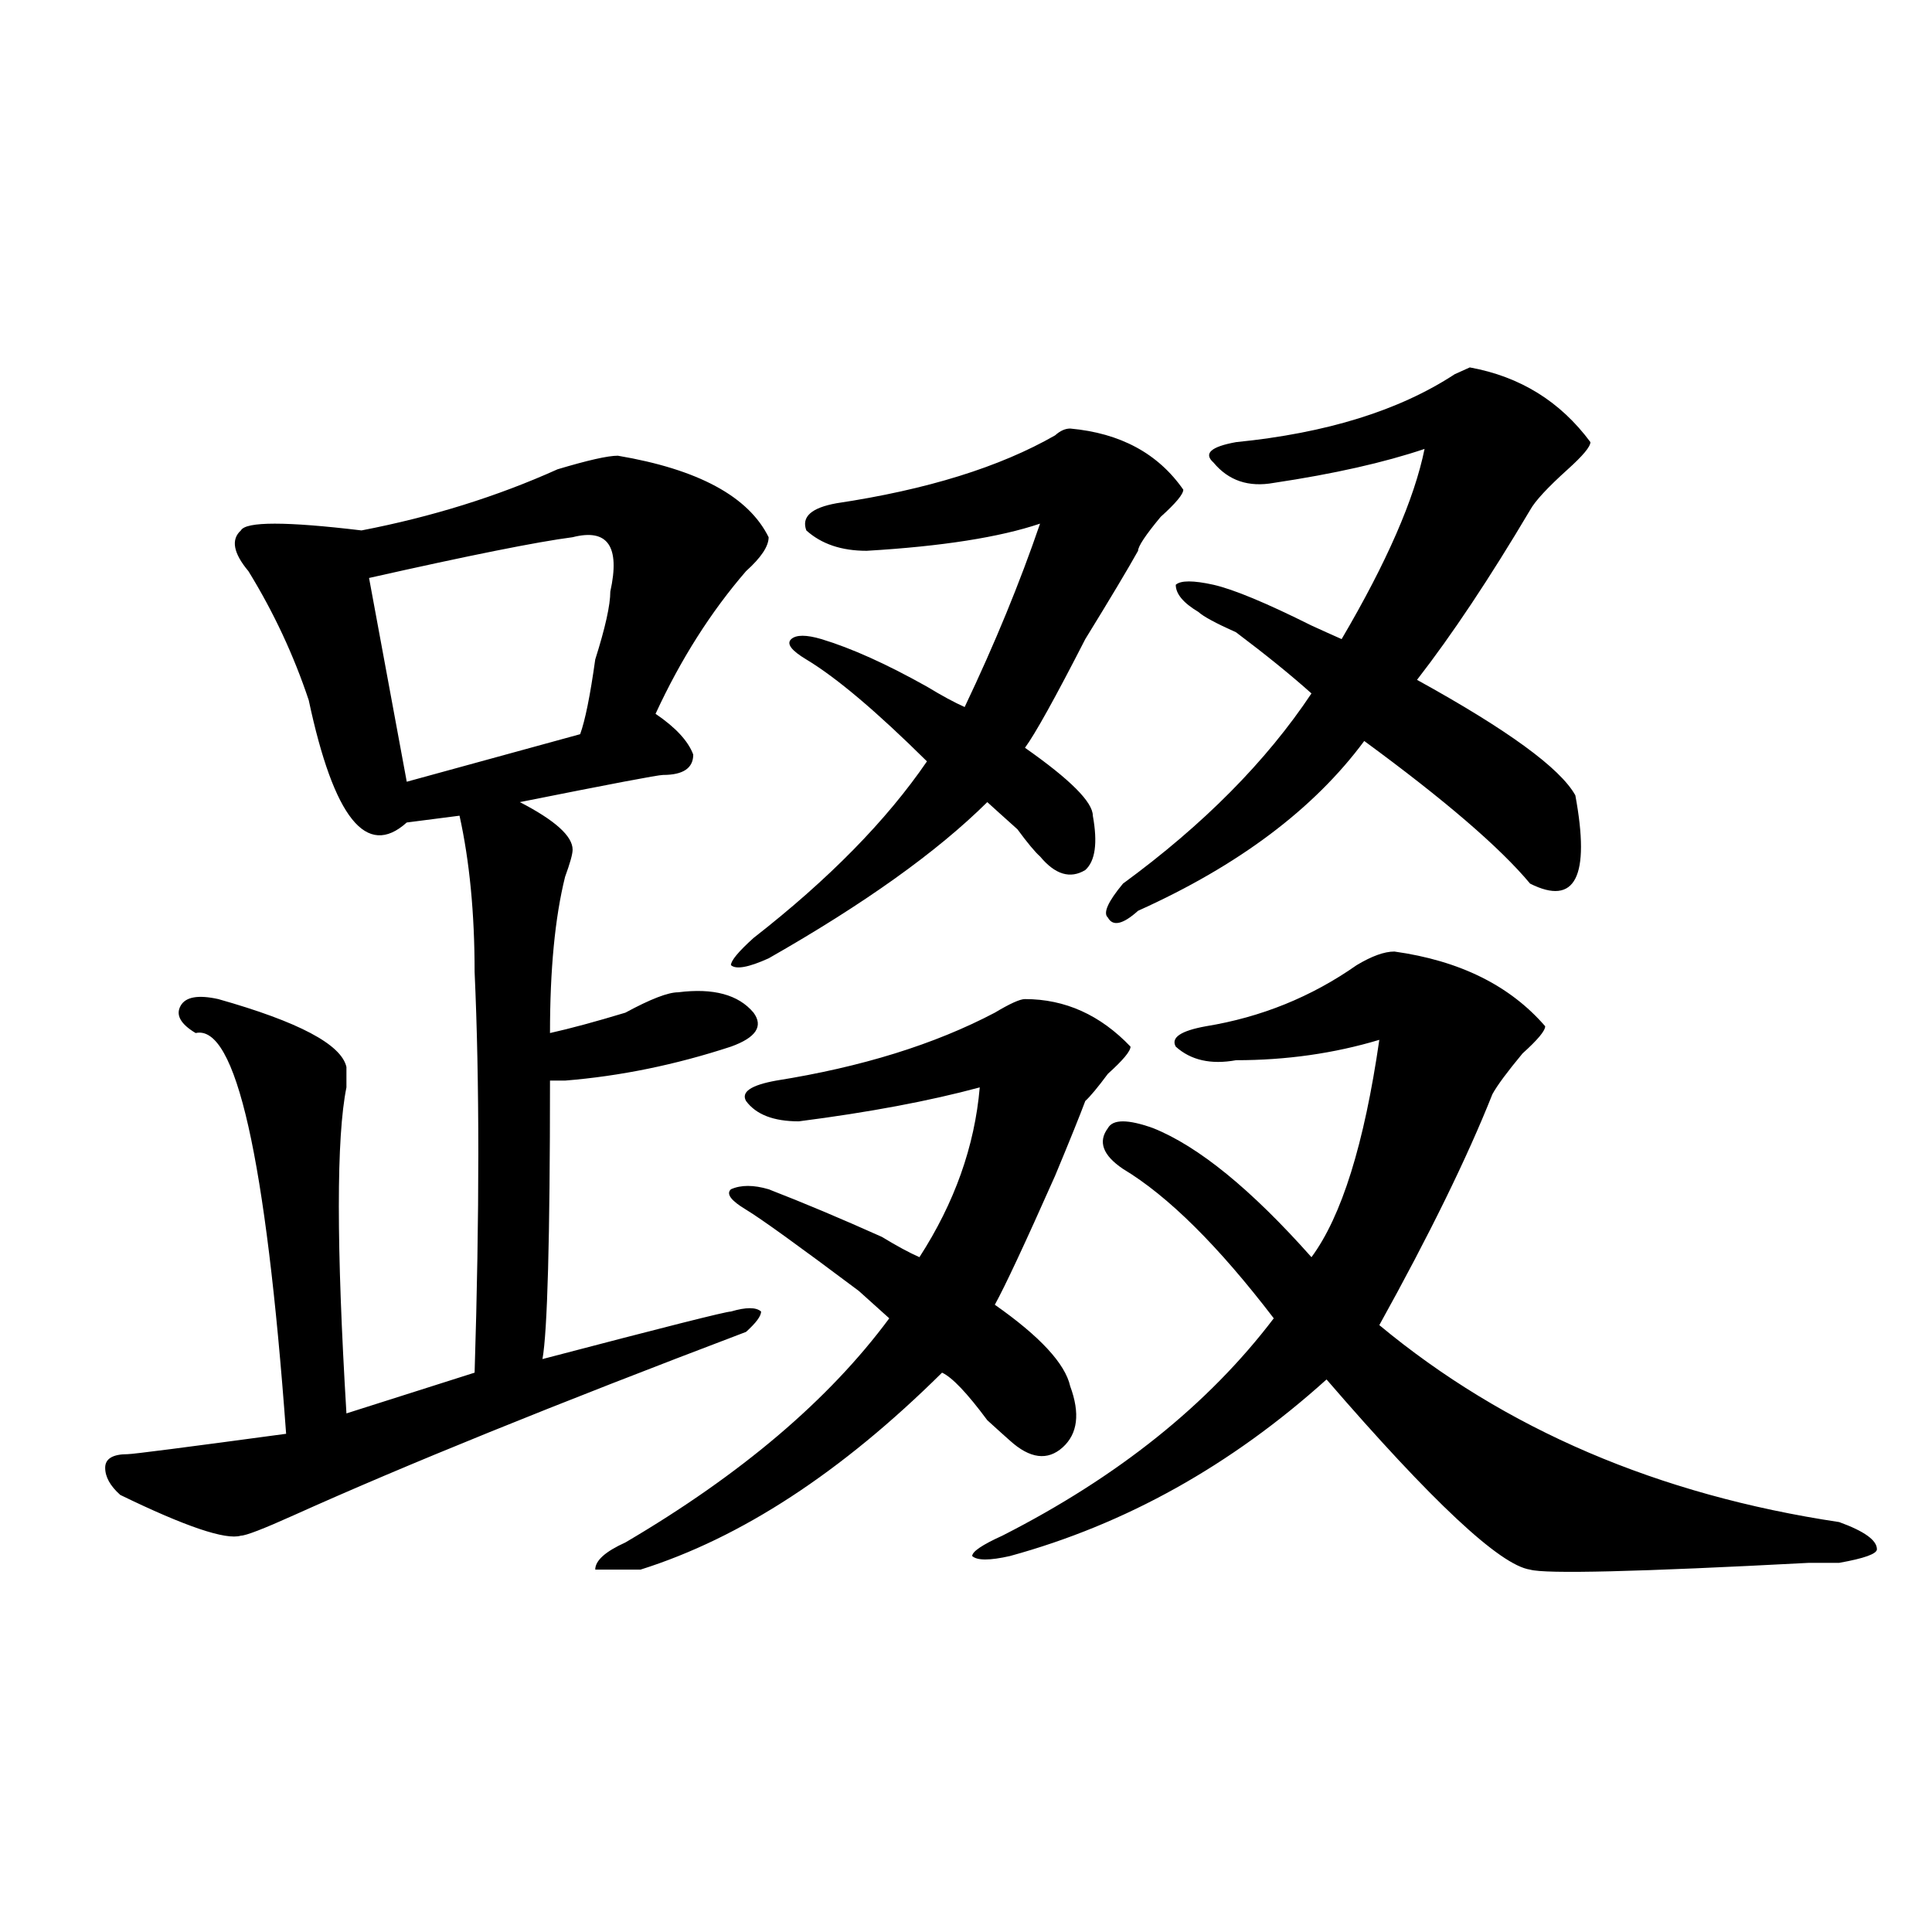
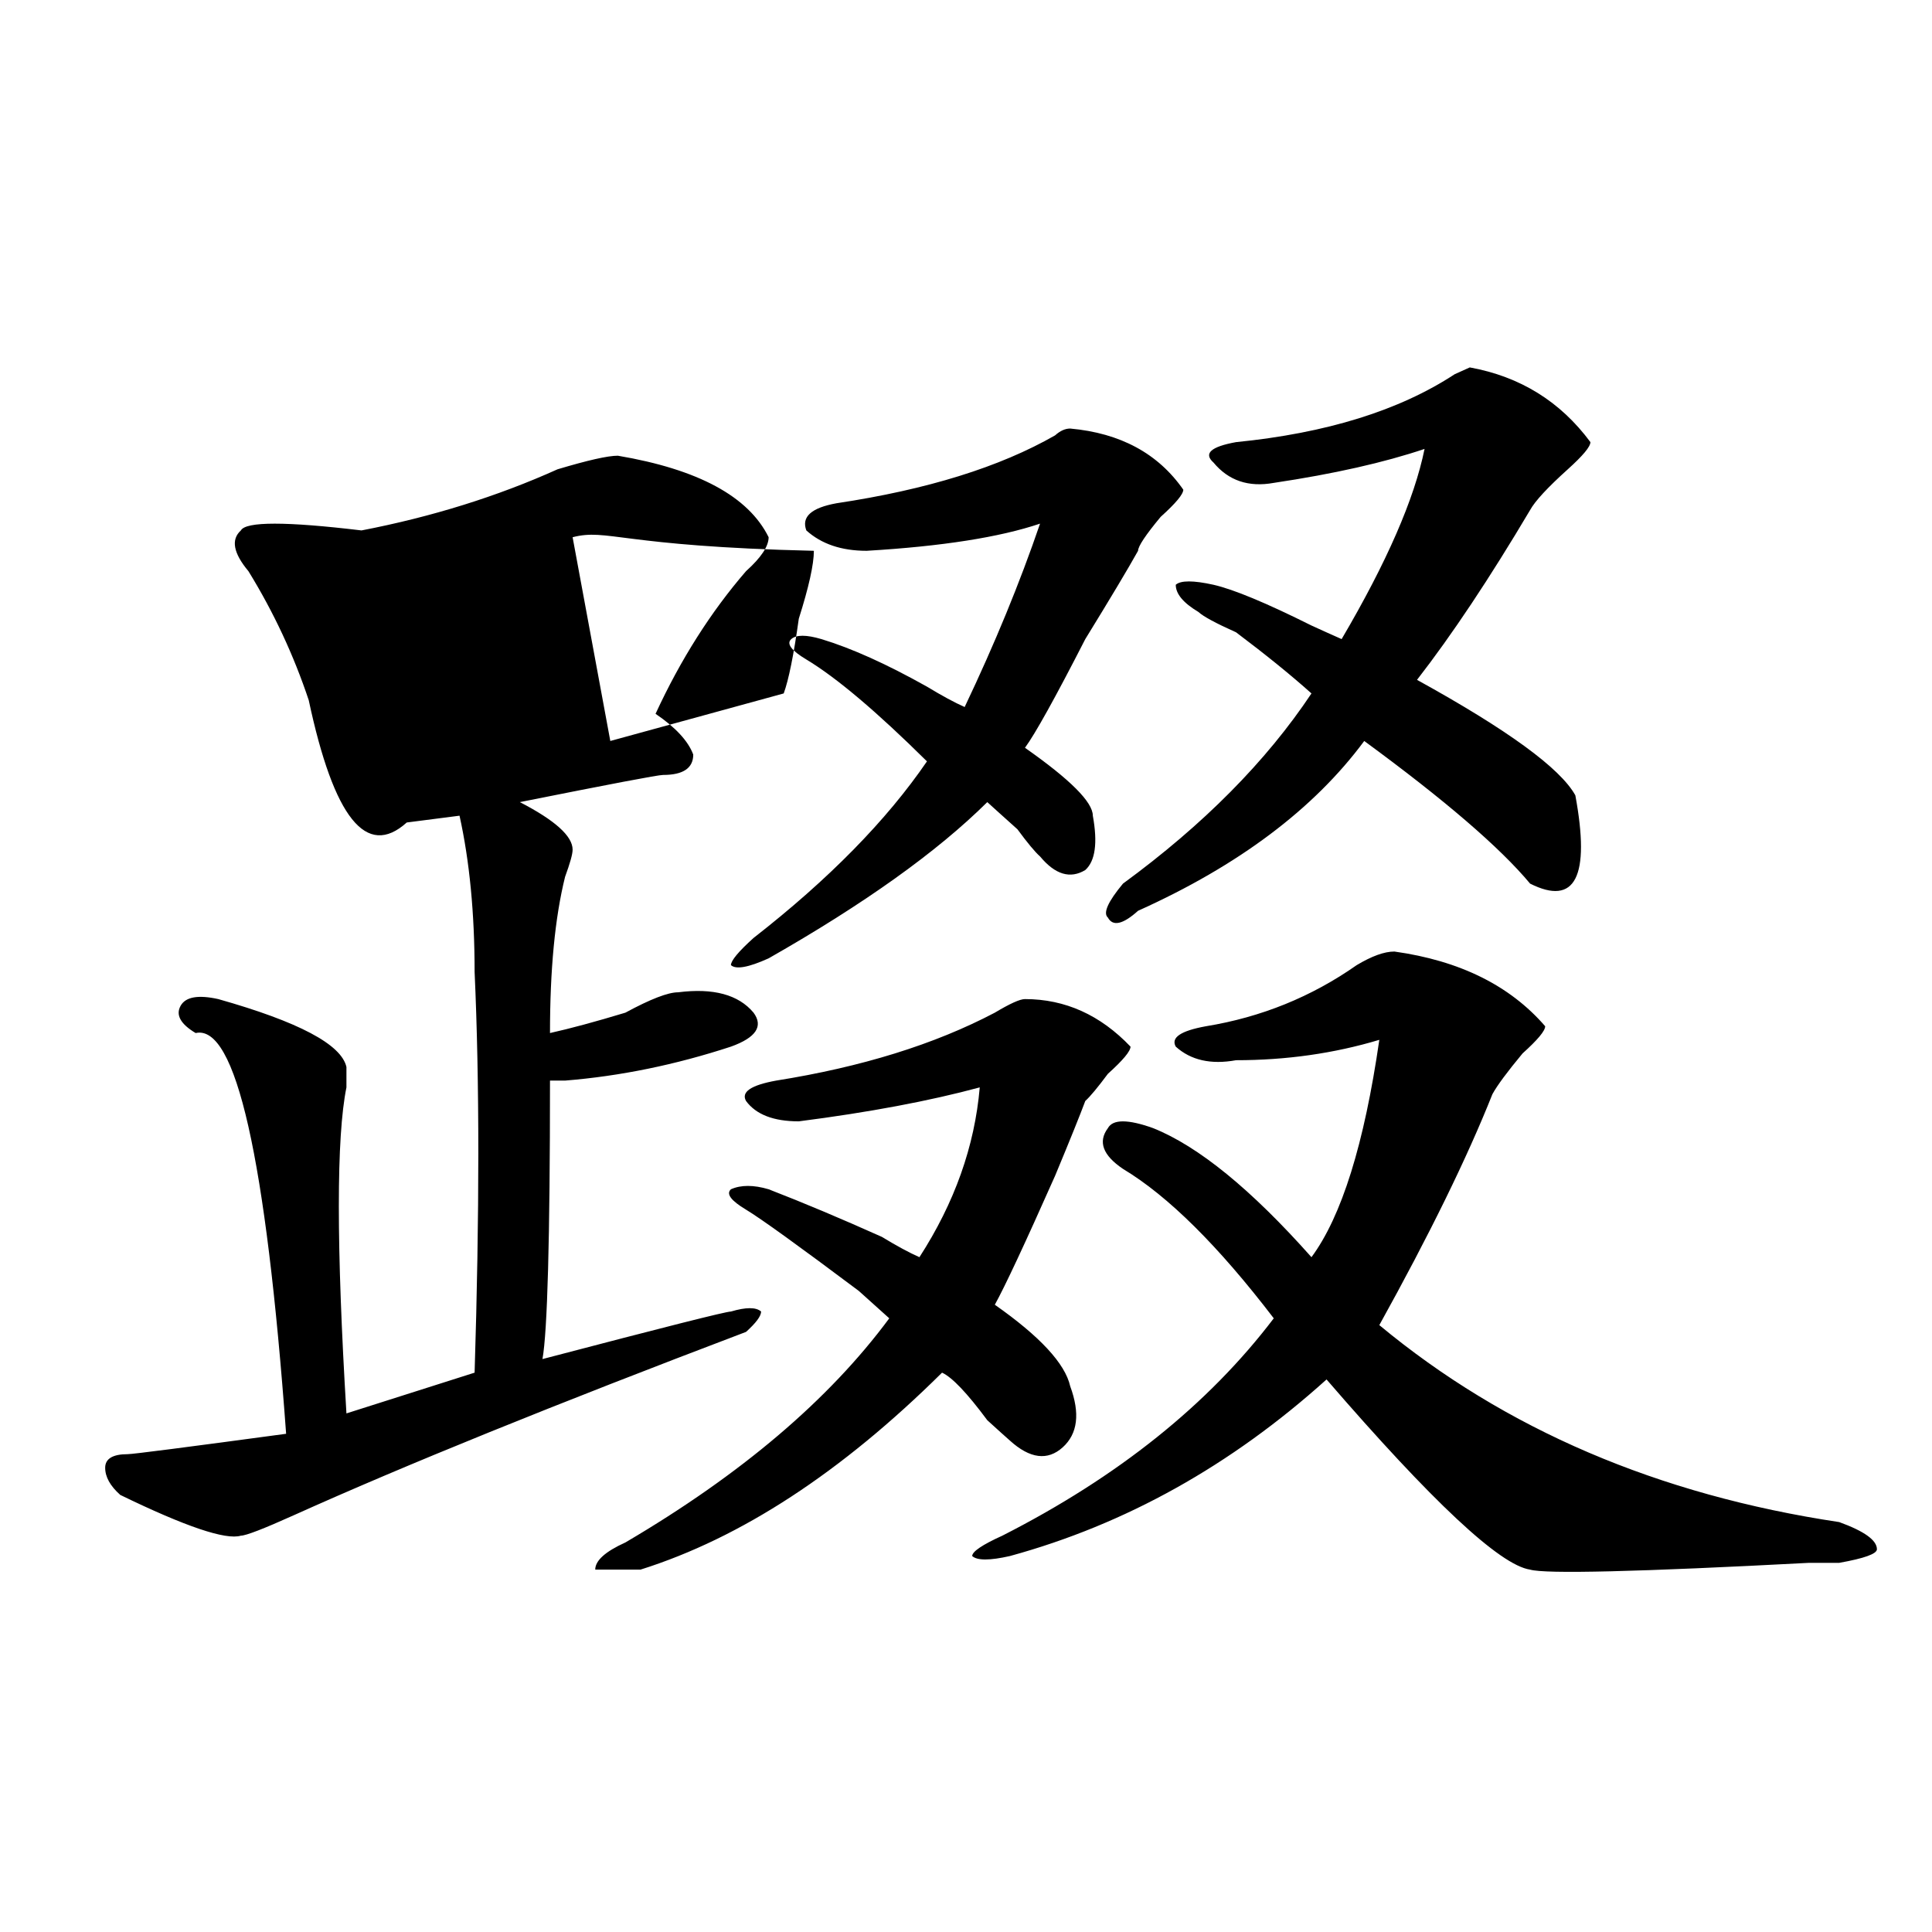
<svg xmlns="http://www.w3.org/2000/svg" version="1.1" id="图层_1" x="0px" y="0px" width="1000px" height="1000px" viewBox="0 0 1000 1000" enable-background="new 0 0 1000 1000" xml:space="preserve">
-   <path d="M319.797,235.875c41.584,7.031,67.62,21.094,78.047,42.188c0,4.724-3.902,10.547-11.707,17.578  c-18.231,21.094-33.841,45.703-46.828,73.828c10.365,7.031,16.89,14.063,19.512,21.094c0,7.031-5.244,10.547-15.609,10.547  c-2.622,0-27.316,4.724-74.145,14.063c18.17,9.394,27.316,17.578,27.316,24.609c0,2.362-1.342,7.031-3.902,14.063  c-5.244,21.094-7.805,48.065-7.805,80.859c10.365-2.308,23.414-5.823,39.023-10.547c12.987-7.031,22.072-10.547,27.316-10.547  c18.17-2.308,31.219,1.208,39.023,10.547c5.183,7.031,1.28,12.909-11.707,17.578c-28.658,9.394-57.255,15.271-85.852,17.578  c2.561,0,0,0-7.805,0c0,82.067-1.342,130.078-3.902,144.141c62.438-16.37,94.937-24.609,97.559-24.609  c7.805-2.308,12.987-2.308,15.609,0c0,2.362-2.622,5.878-7.805,10.547c-98.9,37.519-176.947,69.159-234.141,94.922  c-15.609,7.031-24.756,10.547-27.316,10.547c-7.805,2.362-28.658-4.669-62.438-21.094c-5.244-4.669-7.805-9.339-7.805-14.063  c0-4.669,3.902-7.031,11.707-7.031c2.561,0,29.877-3.516,81.949-10.547c-10.427-142.933-26.036-212.091-46.828-207.422  c-7.805-4.669-10.427-9.339-7.805-14.063c2.561-4.669,9.085-5.823,19.512-3.516c41.584,11.755,63.718,23.456,66.34,35.156  c0,2.362,0,5.878,0,10.547c-5.244,25.817-5.244,82.067,0,168.75l66.34-21.094c2.561-82.013,2.561-151.172,0-207.422  c0-30.433-2.622-57.403-7.805-80.859l-27.316,3.516c-20.854,18.786-37.743-2.308-50.73-63.281  c-7.805-23.401-18.231-45.703-31.219-66.797c-7.805-9.339-9.146-16.37-3.902-21.094c2.561-4.669,23.414-4.669,62.438,0  c36.401-7.031,70.242-17.578,101.461-31.641C304.188,238.237,314.553,235.875,319.797,235.875z M296.383,278.063  c-18.231,2.362-53.353,9.394-105.363,21.094l19.512,105.469l89.754-24.609c2.561-7.031,5.183-19.886,7.805-38.672  c5.183-16.37,7.805-28.125,7.805-35.156C321.077,282.786,314.553,273.394,296.383,278.063z M530.523,517.125  c20.792,0,39.023,8.239,54.633,24.609c0,2.362-3.902,7.031-11.707,14.063c-5.244,7.031-9.146,11.755-11.707,14.063  c-2.622,7.031-7.805,19.94-15.609,38.672c-15.609,35.156-26.036,57.458-31.219,66.797c23.414,16.425,36.401,30.487,39.023,42.188  c5.183,14.063,3.902,24.609-3.902,31.641s-16.951,5.878-27.316-3.516c-2.622-2.308-6.524-5.823-11.707-10.547  c-10.427-14.063-18.231-22.247-23.414-24.609c-52.072,51.581-104.083,85.583-156.094,101.953c-10.427,0-18.231,0-23.414,0  c0-4.669,5.183-9.339,15.609-14.063c59.815-35.156,105.363-73.828,136.582-116.016c-15.609-14.063-20.854-18.731-15.609-14.063  c-31.219-23.401-50.73-37.464-58.535-42.188c-7.805-4.669-10.427-8.185-7.805-10.547c5.183-2.308,11.707-2.308,19.512,0  c18.17,7.031,37.682,15.271,58.535,24.609c7.805,4.724,14.268,8.239,19.512,10.547c18.17-28.125,28.597-57.403,31.219-87.891  c-26.036,7.031-57.255,12.909-93.656,17.578c-13.049,0-22.134-3.516-27.316-10.547c-2.622-4.669,2.561-8.185,15.609-10.547  c44.206-7.031,81.949-18.731,113.168-35.156C522.719,519.487,527.901,517.125,530.523,517.125z M553.938,221.813  c25.975,2.362,45.486,12.909,58.535,31.641c0,2.362-3.902,7.031-11.707,14.063c-7.805,9.394-11.707,15.271-11.707,17.578  c-5.244,9.394-14.329,24.609-27.316,45.703c-15.609,30.487-26.036,49.219-31.219,56.25c23.414,16.425,35.121,28.125,35.121,35.156  c2.561,14.063,1.28,23.456-3.902,28.125c-7.805,4.724-15.609,2.362-23.414-7.031c-2.622-2.308-6.524-7.031-11.707-14.063  c-7.805-7.031-13.049-11.7-15.609-14.063c-26.036,25.817-63.779,52.734-113.168,80.859c-10.427,4.724-16.951,5.878-19.512,3.516  c0-2.308,3.902-7.031,11.707-14.063c39.023-30.433,68.9-60.919,89.754-91.406c-26.036-25.763-46.828-43.341-62.438-52.734  c-7.805-4.669-10.427-8.185-7.805-10.547c2.561-2.308,7.805-2.308,15.609,0c15.609,4.724,33.779,12.909,54.633,24.609  c7.805,4.724,14.268,8.239,19.512,10.547c15.609-32.794,28.597-64.435,39.023-94.922c-20.854,7.031-50.73,11.755-89.754,14.063  c-13.049,0-23.414-3.516-31.219-10.547c-2.622-7.031,2.561-11.7,15.609-14.063c46.828-7.031,84.51-18.731,113.168-35.156  C548.693,223.021,551.315,221.813,553.938,221.813z M721.738,492.516c33.779,4.724,59.815,17.578,78.047,38.672  c0,2.362-3.902,7.031-11.707,14.063c-7.805,9.394-13.049,16.425-15.609,21.094c-13.049,32.849-32.561,72.675-58.535,119.531  c64.998,53.942,144.387,87.891,238.043,101.953c12.987,4.724,19.512,9.394,19.512,14.063c0,2.362-6.524,4.724-19.512,7.031  c-2.622,0-7.805,0-15.609,0c-88.474,4.669-136.582,5.822-144.387,3.516c-15.609-2.308-50.73-35.156-105.363-98.438  c-49.45,44.55-104.083,75.036-163.898,91.406c-10.427,2.362-16.951,2.362-19.512,0c0-2.308,5.183-5.823,15.609-10.547  c59.815-30.433,106.644-67.95,140.484-112.5c-28.658-37.464-54.633-63.281-78.047-77.344c-10.427-7.031-13.049-14.063-7.805-21.094  c2.561-4.669,10.365-4.669,23.414,0c23.414,9.394,50.73,31.641,81.949,66.797c15.609-21.094,27.316-58.558,35.121-112.5  c-23.414,7.031-48.17,10.547-74.145,10.547c-13.049,2.362-23.414,0-31.219-7.031c-2.622-4.669,2.561-8.185,15.609-10.547  c28.597-4.669,54.633-15.216,78.047-31.641C710.031,494.878,716.494,492.516,721.738,492.516z M823.199,228.844  c0,2.362-3.902,7.031-11.707,14.063C801.065,252.3,794.541,259.331,791.98,264c-20.854,35.156-40.365,64.489-58.535,87.891  c46.828,25.817,74.145,45.703,81.949,59.766c7.805,42.188,0,57.458-23.414,45.703c-15.609-18.731-44.268-43.341-85.852-73.828  c-26.036,35.156-65.06,64.489-117.07,87.891c-7.805,7.031-13.049,8.239-15.609,3.516c-2.622-2.308,0-8.185,7.805-17.578  c41.584-30.433,74.145-63.281,97.559-98.438c-10.427-9.339-23.414-19.886-39.023-31.641c-10.427-4.669-16.951-8.185-19.512-10.547  c-7.805-4.669-11.707-9.339-11.707-14.063c2.561-2.308,9.085-2.308,19.512,0c10.365,2.362,27.316,9.394,50.73,21.094  c5.183,2.362,10.365,4.724,15.609,7.031c23.414-39.825,37.682-72.62,42.926-98.438c-20.854,7.031-46.828,12.909-78.047,17.578  c-13.049,2.362-23.414-1.153-31.219-10.547c-5.244-4.669-1.342-8.185,11.707-10.547c46.828-4.669,84.51-16.37,113.168-35.156  l7.805-3.516C786.736,194.896,807.59,207.75,823.199,228.844z" />
+   <path d="M319.797,235.875c41.584,7.031,67.62,21.094,78.047,42.188c0,4.724-3.902,10.547-11.707,17.578  c-18.231,21.094-33.841,45.703-46.828,73.828c10.365,7.031,16.89,14.063,19.512,21.094c0,7.031-5.244,10.547-15.609,10.547  c-2.622,0-27.316,4.724-74.145,14.063c18.17,9.394,27.316,17.578,27.316,24.609c0,2.362-1.342,7.031-3.902,14.063  c-5.244,21.094-7.805,48.065-7.805,80.859c10.365-2.308,23.414-5.823,39.023-10.547c12.987-7.031,22.072-10.547,27.316-10.547  c18.17-2.308,31.219,1.208,39.023,10.547c5.183,7.031,1.28,12.909-11.707,17.578c-28.658,9.394-57.255,15.271-85.852,17.578  c2.561,0,0,0-7.805,0c0,82.067-1.342,130.078-3.902,144.141c62.438-16.37,94.937-24.609,97.559-24.609  c7.805-2.308,12.987-2.308,15.609,0c0,2.362-2.622,5.878-7.805,10.547c-98.9,37.519-176.947,69.159-234.141,94.922  c-15.609,7.031-24.756,10.547-27.316,10.547c-7.805,2.362-28.658-4.669-62.438-21.094c-5.244-4.669-7.805-9.339-7.805-14.063  c0-4.669,3.902-7.031,11.707-7.031c2.561,0,29.877-3.516,81.949-10.547c-10.427-142.933-26.036-212.091-46.828-207.422  c-7.805-4.669-10.427-9.339-7.805-14.063c2.561-4.669,9.085-5.823,19.512-3.516c41.584,11.755,63.718,23.456,66.34,35.156  c0,2.362,0,5.878,0,10.547c-5.244,25.817-5.244,82.067,0,168.75l66.34-21.094c2.561-82.013,2.561-151.172,0-207.422  c0-30.433-2.622-57.403-7.805-80.859l-27.316,3.516c-20.854,18.786-37.743-2.308-50.73-63.281  c-7.805-23.401-18.231-45.703-31.219-66.797c-7.805-9.339-9.146-16.37-3.902-21.094c2.561-4.669,23.414-4.669,62.438,0  c36.401-7.031,70.242-17.578,101.461-31.641C304.188,238.237,314.553,235.875,319.797,235.875z M296.383,278.063  l19.512,105.469l89.754-24.609c2.561-7.031,5.183-19.886,7.805-38.672  c5.183-16.37,7.805-28.125,7.805-35.156C321.077,282.786,314.553,273.394,296.383,278.063z M530.523,517.125  c20.792,0,39.023,8.239,54.633,24.609c0,2.362-3.902,7.031-11.707,14.063c-5.244,7.031-9.146,11.755-11.707,14.063  c-2.622,7.031-7.805,19.94-15.609,38.672c-15.609,35.156-26.036,57.458-31.219,66.797c23.414,16.425,36.401,30.487,39.023,42.188  c5.183,14.063,3.902,24.609-3.902,31.641s-16.951,5.878-27.316-3.516c-2.622-2.308-6.524-5.823-11.707-10.547  c-10.427-14.063-18.231-22.247-23.414-24.609c-52.072,51.581-104.083,85.583-156.094,101.953c-10.427,0-18.231,0-23.414,0  c0-4.669,5.183-9.339,15.609-14.063c59.815-35.156,105.363-73.828,136.582-116.016c-15.609-14.063-20.854-18.731-15.609-14.063  c-31.219-23.401-50.73-37.464-58.535-42.188c-7.805-4.669-10.427-8.185-7.805-10.547c5.183-2.308,11.707-2.308,19.512,0  c18.17,7.031,37.682,15.271,58.535,24.609c7.805,4.724,14.268,8.239,19.512,10.547c18.17-28.125,28.597-57.403,31.219-87.891  c-26.036,7.031-57.255,12.909-93.656,17.578c-13.049,0-22.134-3.516-27.316-10.547c-2.622-4.669,2.561-8.185,15.609-10.547  c44.206-7.031,81.949-18.731,113.168-35.156C522.719,519.487,527.901,517.125,530.523,517.125z M553.938,221.813  c25.975,2.362,45.486,12.909,58.535,31.641c0,2.362-3.902,7.031-11.707,14.063c-7.805,9.394-11.707,15.271-11.707,17.578  c-5.244,9.394-14.329,24.609-27.316,45.703c-15.609,30.487-26.036,49.219-31.219,56.25c23.414,16.425,35.121,28.125,35.121,35.156  c2.561,14.063,1.28,23.456-3.902,28.125c-7.805,4.724-15.609,2.362-23.414-7.031c-2.622-2.308-6.524-7.031-11.707-14.063  c-7.805-7.031-13.049-11.7-15.609-14.063c-26.036,25.817-63.779,52.734-113.168,80.859c-10.427,4.724-16.951,5.878-19.512,3.516  c0-2.308,3.902-7.031,11.707-14.063c39.023-30.433,68.9-60.919,89.754-91.406c-26.036-25.763-46.828-43.341-62.438-52.734  c-7.805-4.669-10.427-8.185-7.805-10.547c2.561-2.308,7.805-2.308,15.609,0c15.609,4.724,33.779,12.909,54.633,24.609  c7.805,4.724,14.268,8.239,19.512,10.547c15.609-32.794,28.597-64.435,39.023-94.922c-20.854,7.031-50.73,11.755-89.754,14.063  c-13.049,0-23.414-3.516-31.219-10.547c-2.622-7.031,2.561-11.7,15.609-14.063c46.828-7.031,84.51-18.731,113.168-35.156  C548.693,223.021,551.315,221.813,553.938,221.813z M721.738,492.516c33.779,4.724,59.815,17.578,78.047,38.672  c0,2.362-3.902,7.031-11.707,14.063c-7.805,9.394-13.049,16.425-15.609,21.094c-13.049,32.849-32.561,72.675-58.535,119.531  c64.998,53.942,144.387,87.891,238.043,101.953c12.987,4.724,19.512,9.394,19.512,14.063c0,2.362-6.524,4.724-19.512,7.031  c-2.622,0-7.805,0-15.609,0c-88.474,4.669-136.582,5.822-144.387,3.516c-15.609-2.308-50.73-35.156-105.363-98.438  c-49.45,44.55-104.083,75.036-163.898,91.406c-10.427,2.362-16.951,2.362-19.512,0c0-2.308,5.183-5.823,15.609-10.547  c59.815-30.433,106.644-67.95,140.484-112.5c-28.658-37.464-54.633-63.281-78.047-77.344c-10.427-7.031-13.049-14.063-7.805-21.094  c2.561-4.669,10.365-4.669,23.414,0c23.414,9.394,50.73,31.641,81.949,66.797c15.609-21.094,27.316-58.558,35.121-112.5  c-23.414,7.031-48.17,10.547-74.145,10.547c-13.049,2.362-23.414,0-31.219-7.031c-2.622-4.669,2.561-8.185,15.609-10.547  c28.597-4.669,54.633-15.216,78.047-31.641C710.031,494.878,716.494,492.516,721.738,492.516z M823.199,228.844  c0,2.362-3.902,7.031-11.707,14.063C801.065,252.3,794.541,259.331,791.98,264c-20.854,35.156-40.365,64.489-58.535,87.891  c46.828,25.817,74.145,45.703,81.949,59.766c7.805,42.188,0,57.458-23.414,45.703c-15.609-18.731-44.268-43.341-85.852-73.828  c-26.036,35.156-65.06,64.489-117.07,87.891c-7.805,7.031-13.049,8.239-15.609,3.516c-2.622-2.308,0-8.185,7.805-17.578  c41.584-30.433,74.145-63.281,97.559-98.438c-10.427-9.339-23.414-19.886-39.023-31.641c-10.427-4.669-16.951-8.185-19.512-10.547  c-7.805-4.669-11.707-9.339-11.707-14.063c2.561-2.308,9.085-2.308,19.512,0c10.365,2.362,27.316,9.394,50.73,21.094  c5.183,2.362,10.365,4.724,15.609,7.031c23.414-39.825,37.682-72.62,42.926-98.438c-20.854,7.031-46.828,12.909-78.047,17.578  c-13.049,2.362-23.414-1.153-31.219-10.547c-5.244-4.669-1.342-8.185,11.707-10.547c46.828-4.669,84.51-16.37,113.168-35.156  l7.805-3.516C786.736,194.896,807.59,207.75,823.199,228.844z" />
</svg>